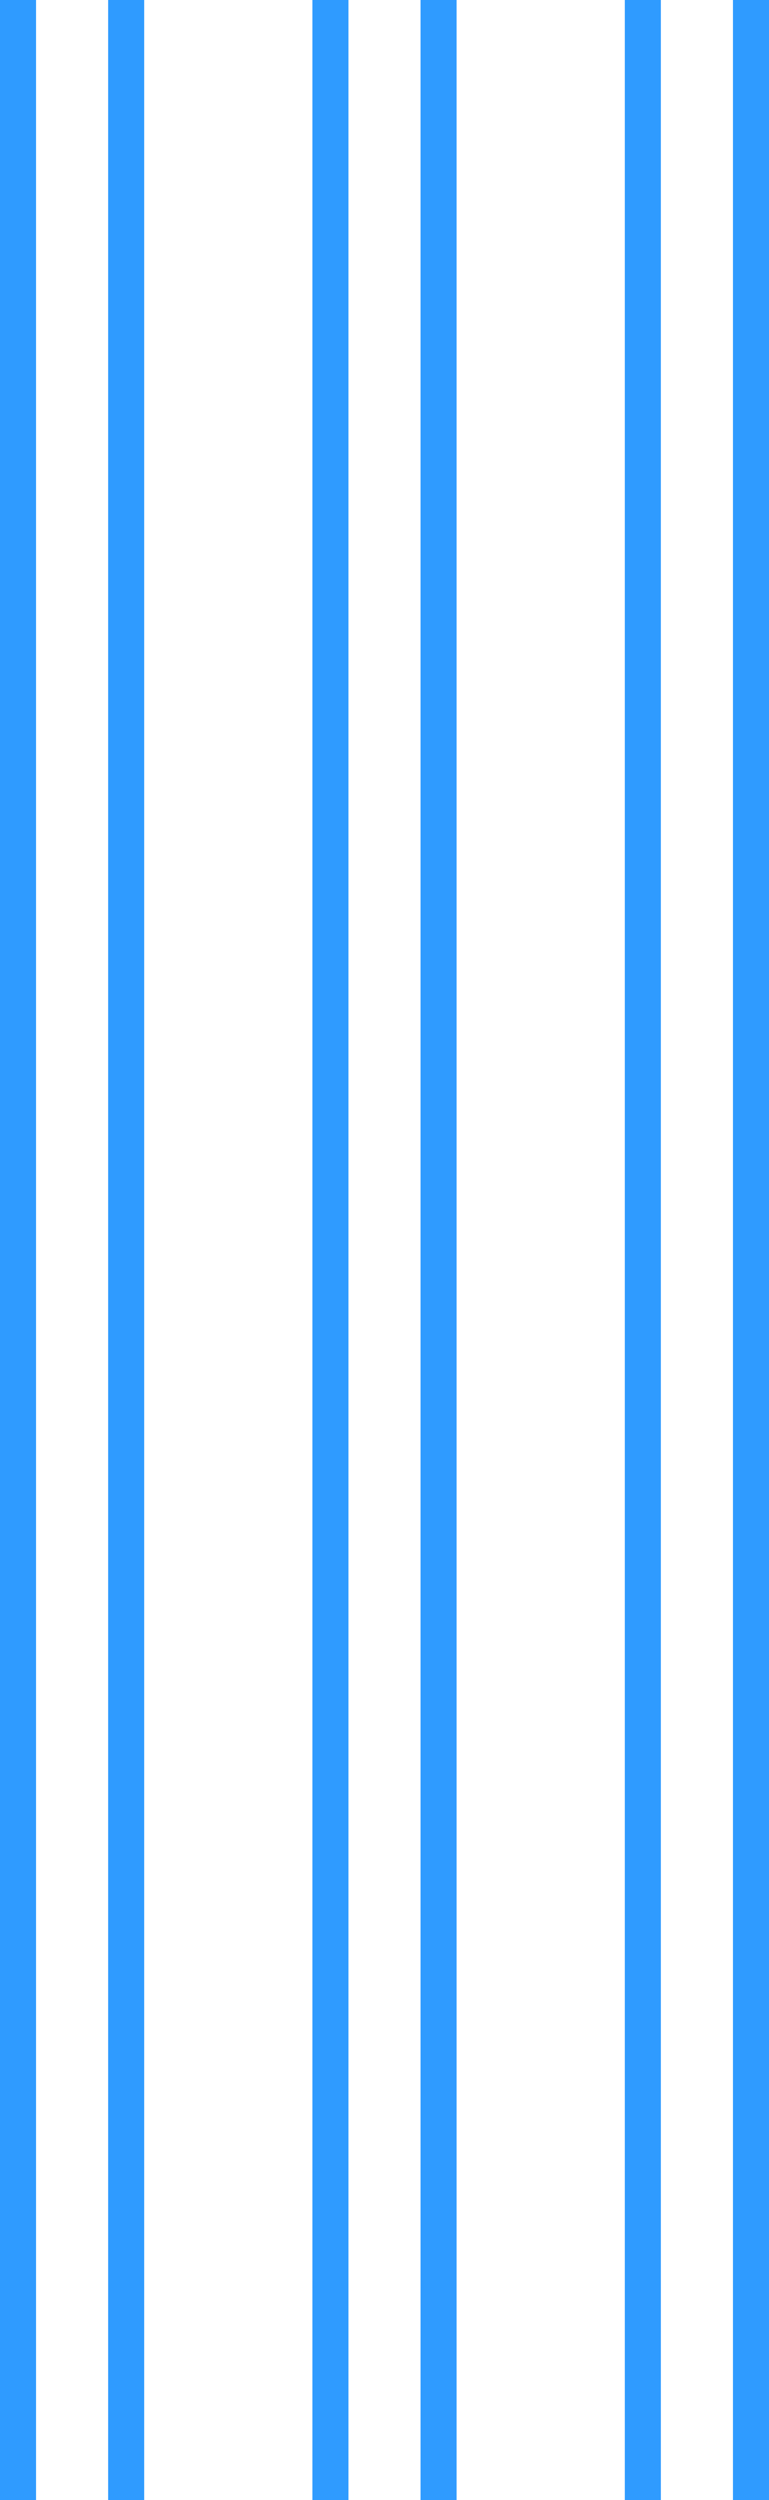
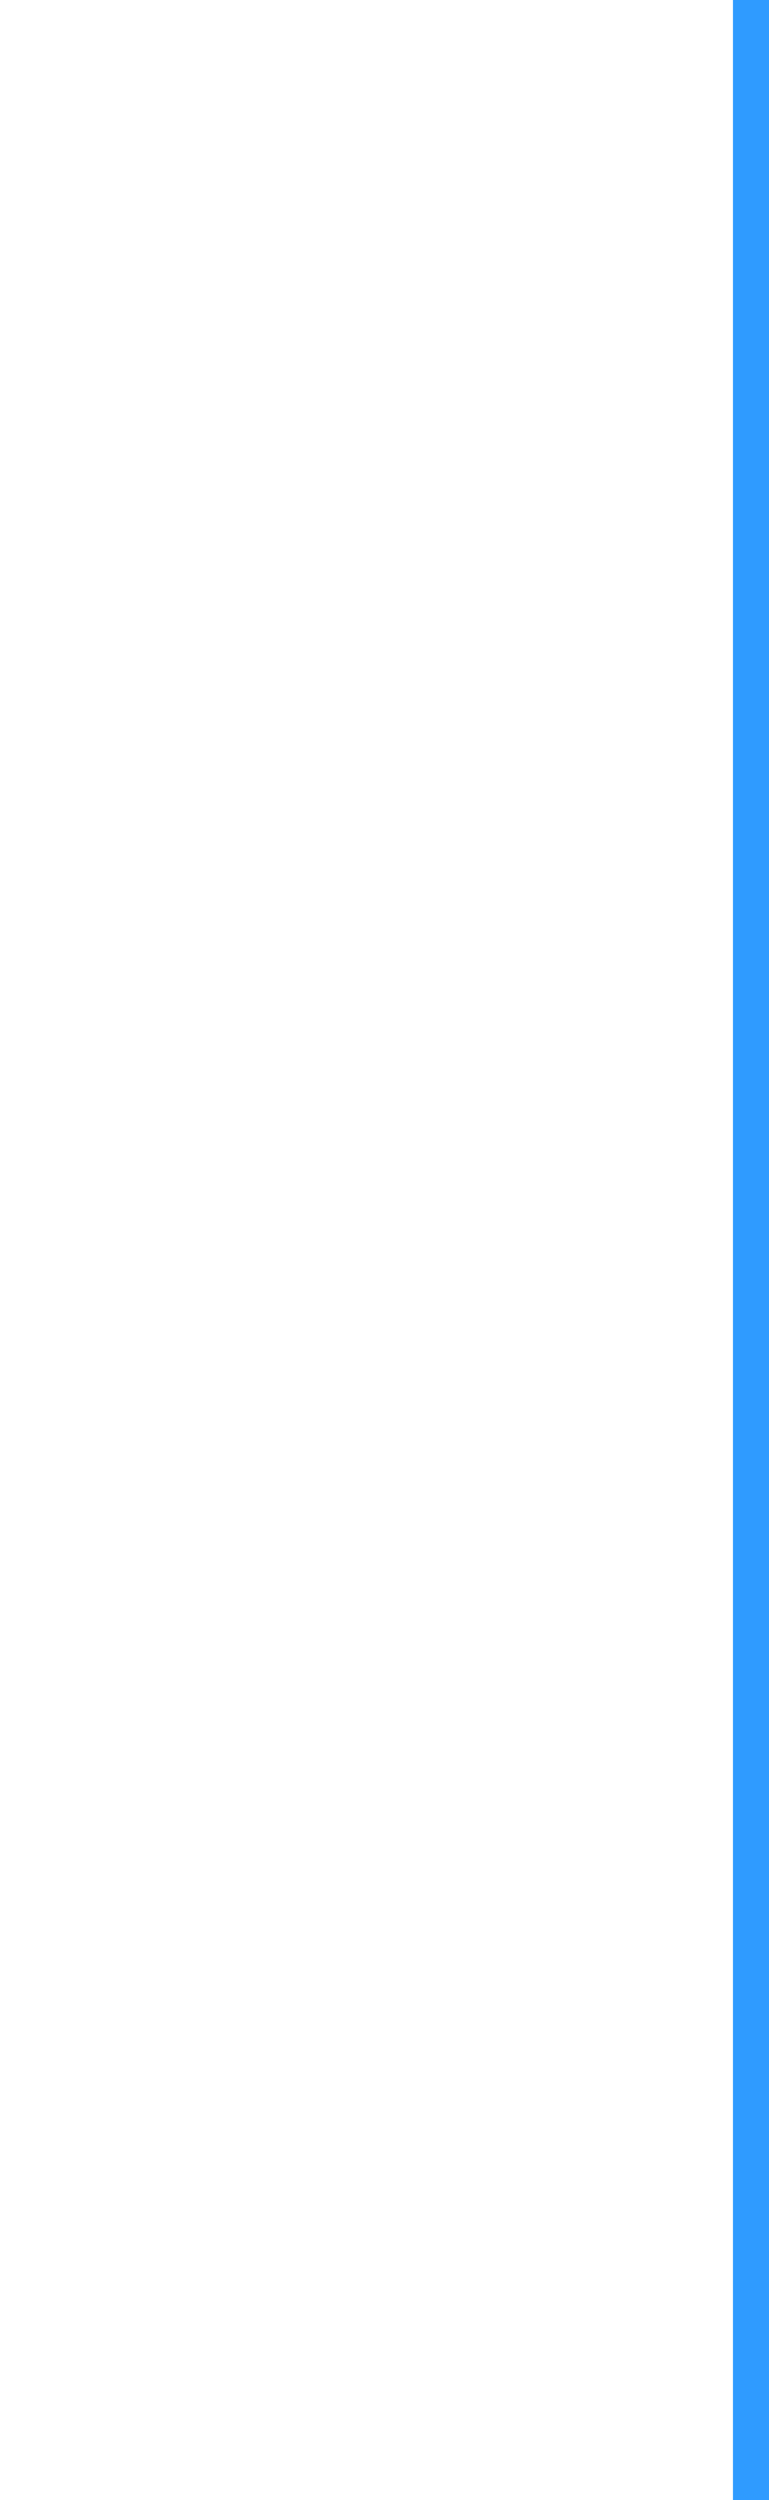
<svg xmlns="http://www.w3.org/2000/svg" id="a3979c08-78b6-40cf-8a6f-b93576e26a1c" data-name="L 04" width="32" height="104" viewBox="0 0 32 104">
  <title>Machine 05 three small pipes</title>
-   <polygon points="1.5 103.97 1.5 0 0 0 0 104 1.5 104 1.5 103.97" style="fill:#2f9bff" />
-   <polygon points="4.5 0 4.5 103.97 4.5 104 6 104 6 0 4.5 0" style="fill:#2f9bff" />
-   <polygon points="14.5 103.97 14.5 0 13 0 13 104 14.5 104 14.5 103.97" style="fill:#2f9bff" />
-   <polygon points="17.5 0 17.5 103.97 17.5 104 19 104 19 0 17.5 0" style="fill:#2f9bff" />
-   <polygon points="27.5 103.96 27.5 0 26 0 26 104 27.5 104 27.5 103.96" style="fill:#2f9bff" />
  <polygon points="30.5 0 30.5 103.96 30.5 104 32 104 32 0 30.5 0" style="fill:#2f9bff" />
</svg>